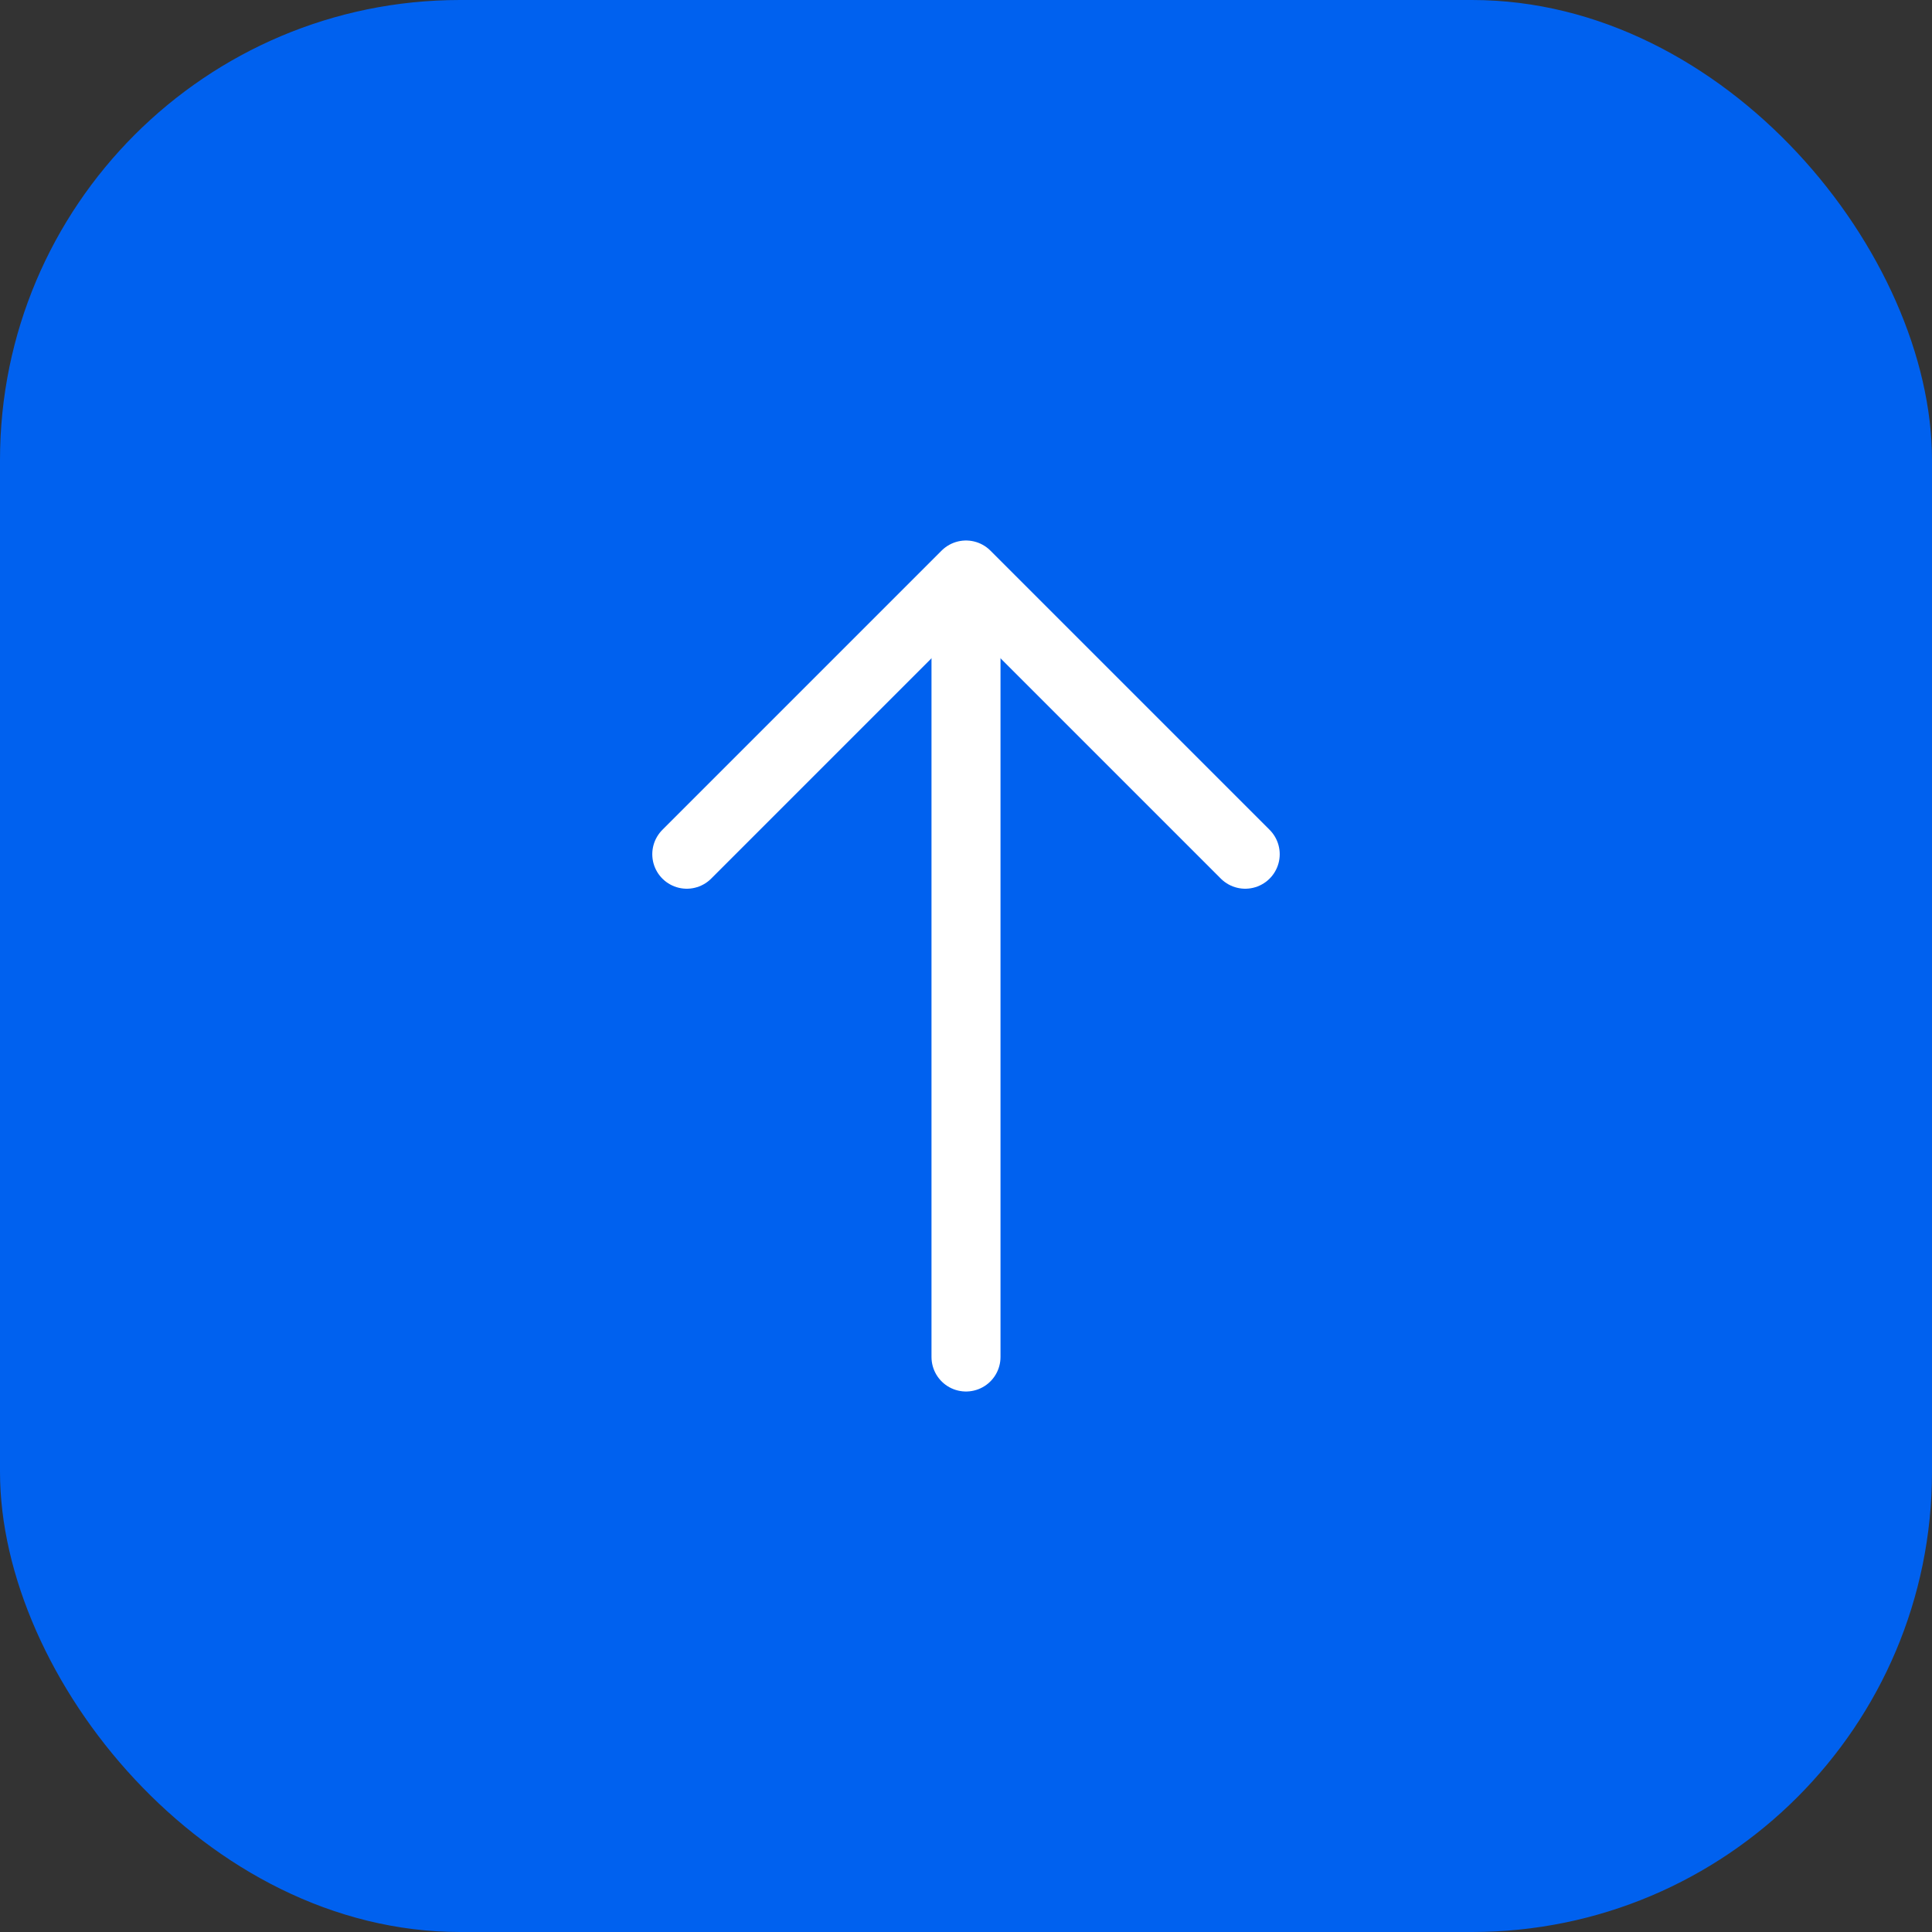
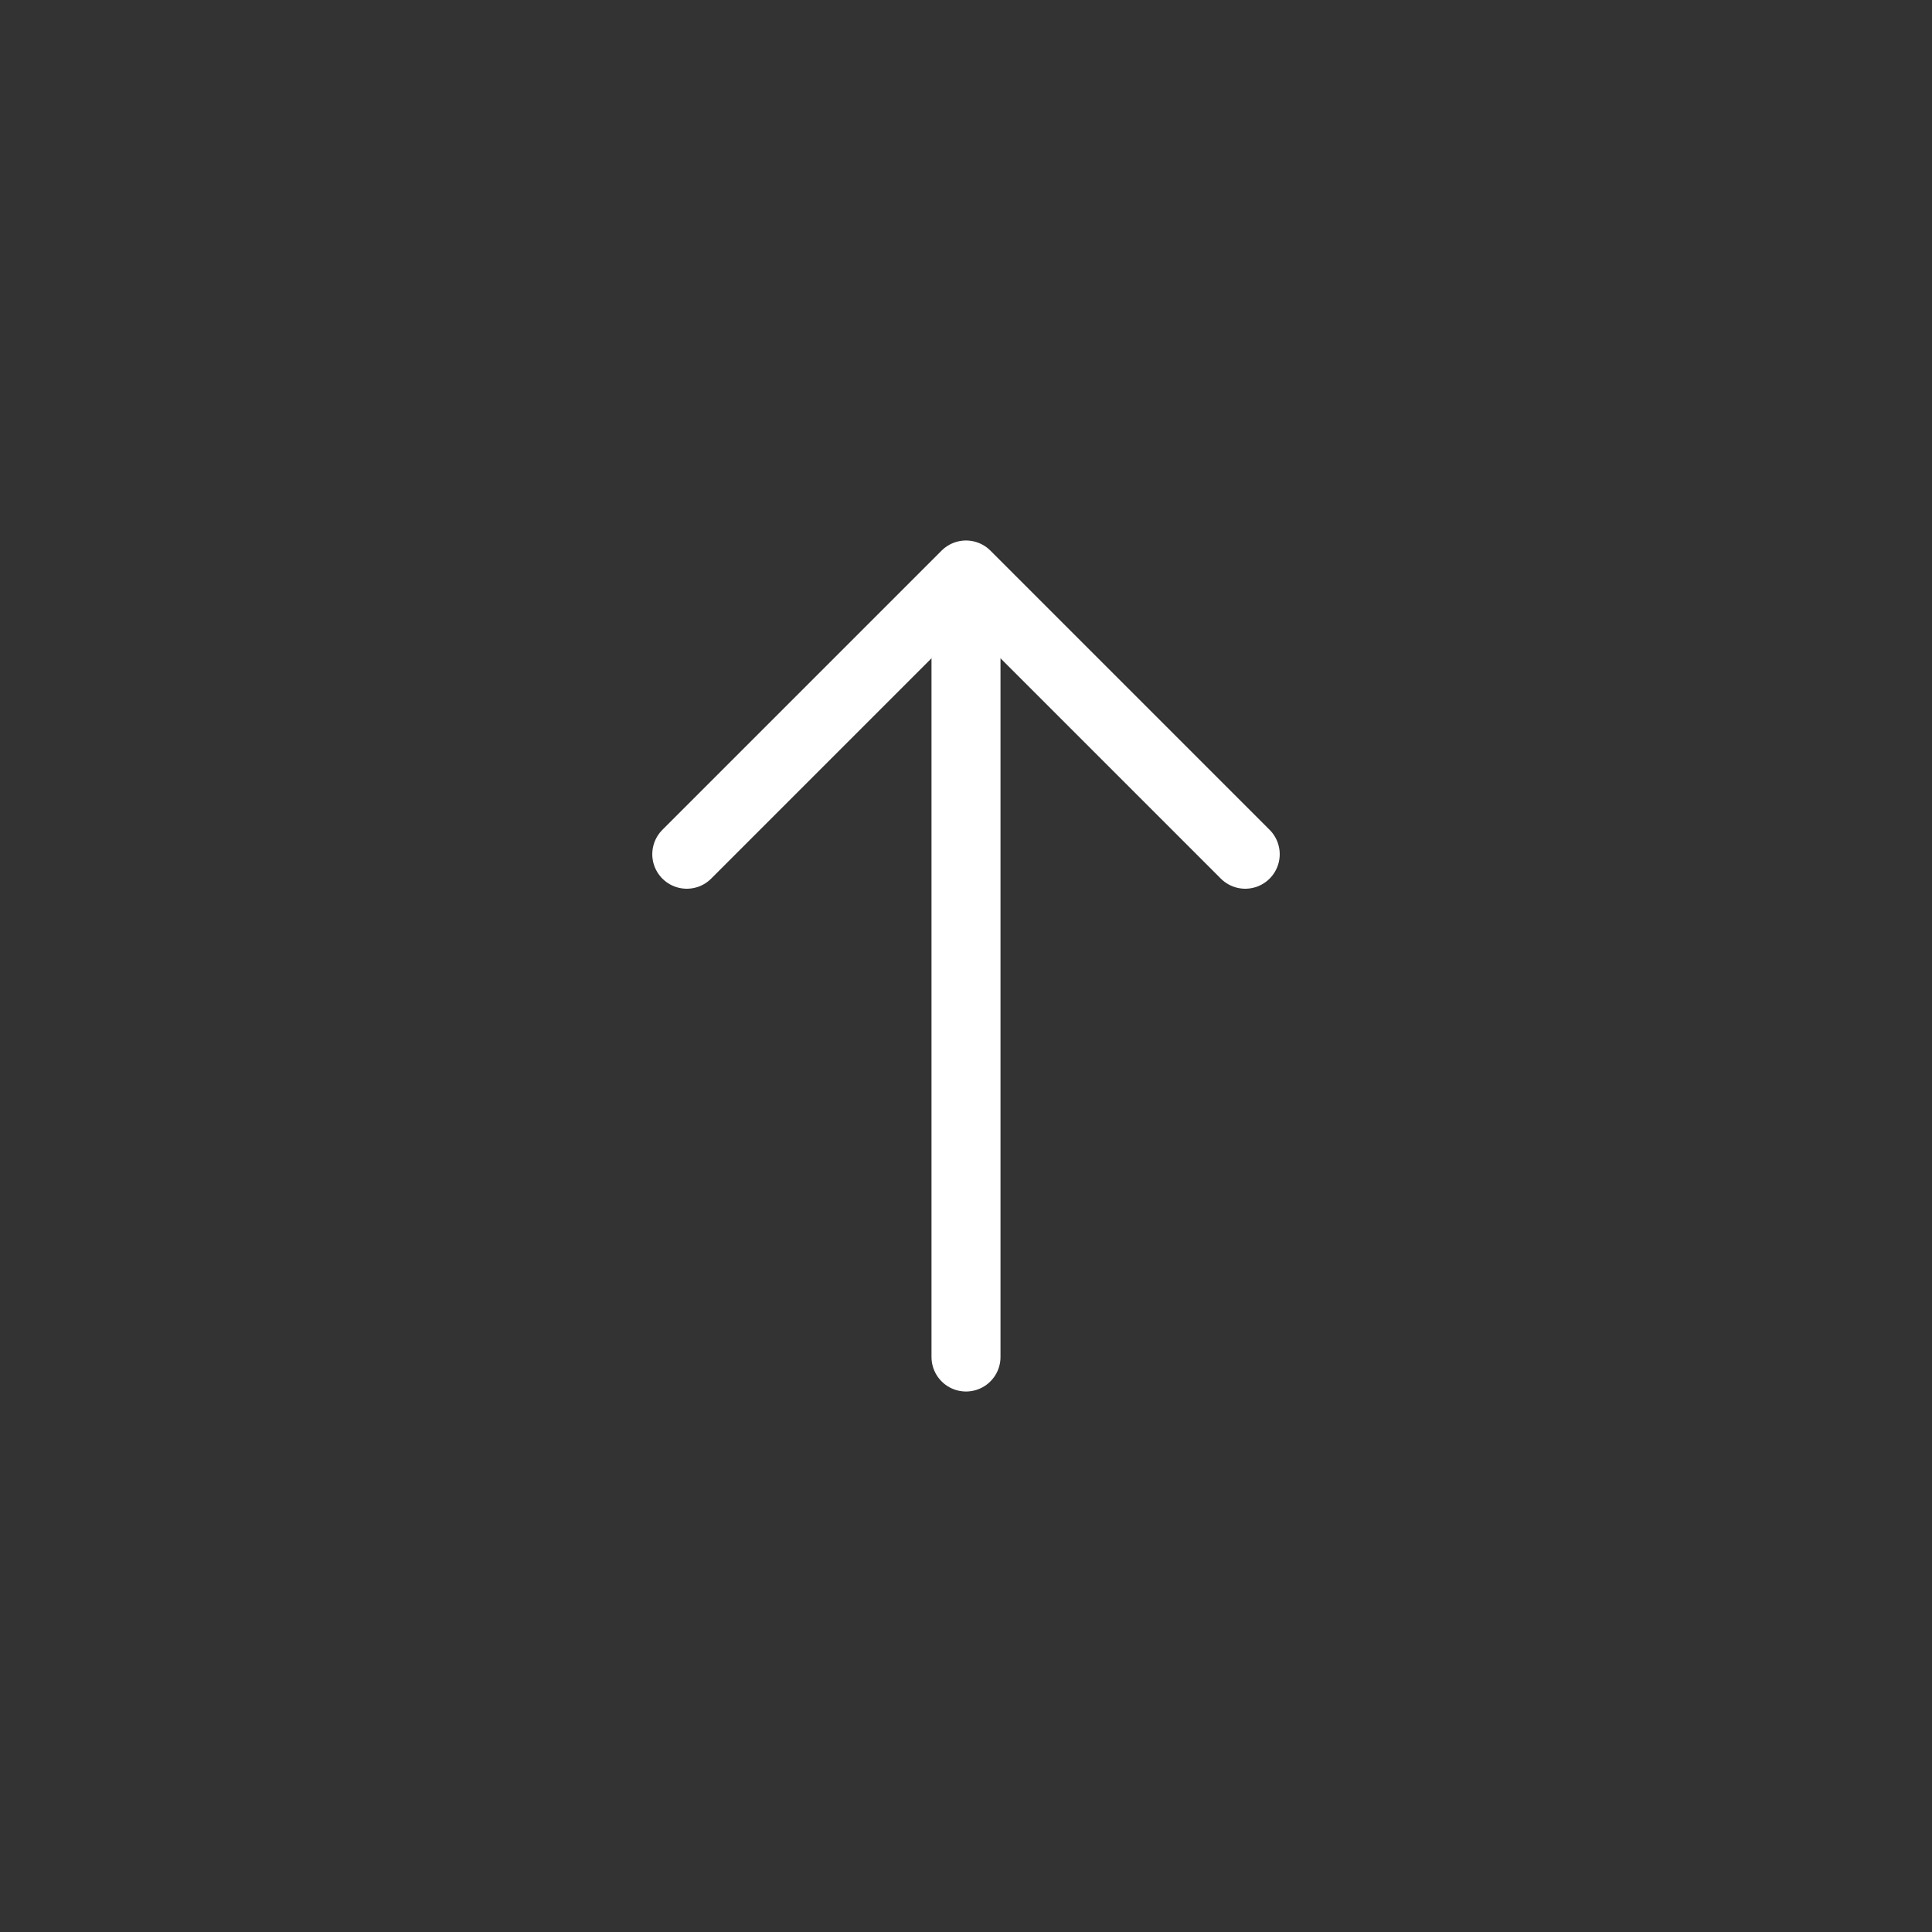
<svg xmlns="http://www.w3.org/2000/svg" width="42" height="42" viewBox="0 0 42 42" fill="none">
  <rect x="0" y="0" width="42" height="42" fill="#333333" stroke="none" />
-   <rect width="42" height="42" rx="10" fill="#0061EF" />
  <path d="M27.07 18.57L21 12.5L14.93 18.57" stroke="white" stroke-width="1.5" stroke-miterlimit="10" stroke-linecap="round" stroke-linejoin="round" />
  <path d="M21 29.5V12.67" stroke="white" stroke-width="1.5" stroke-miterlimit="10" stroke-linecap="round" stroke-linejoin="round" />
</svg>